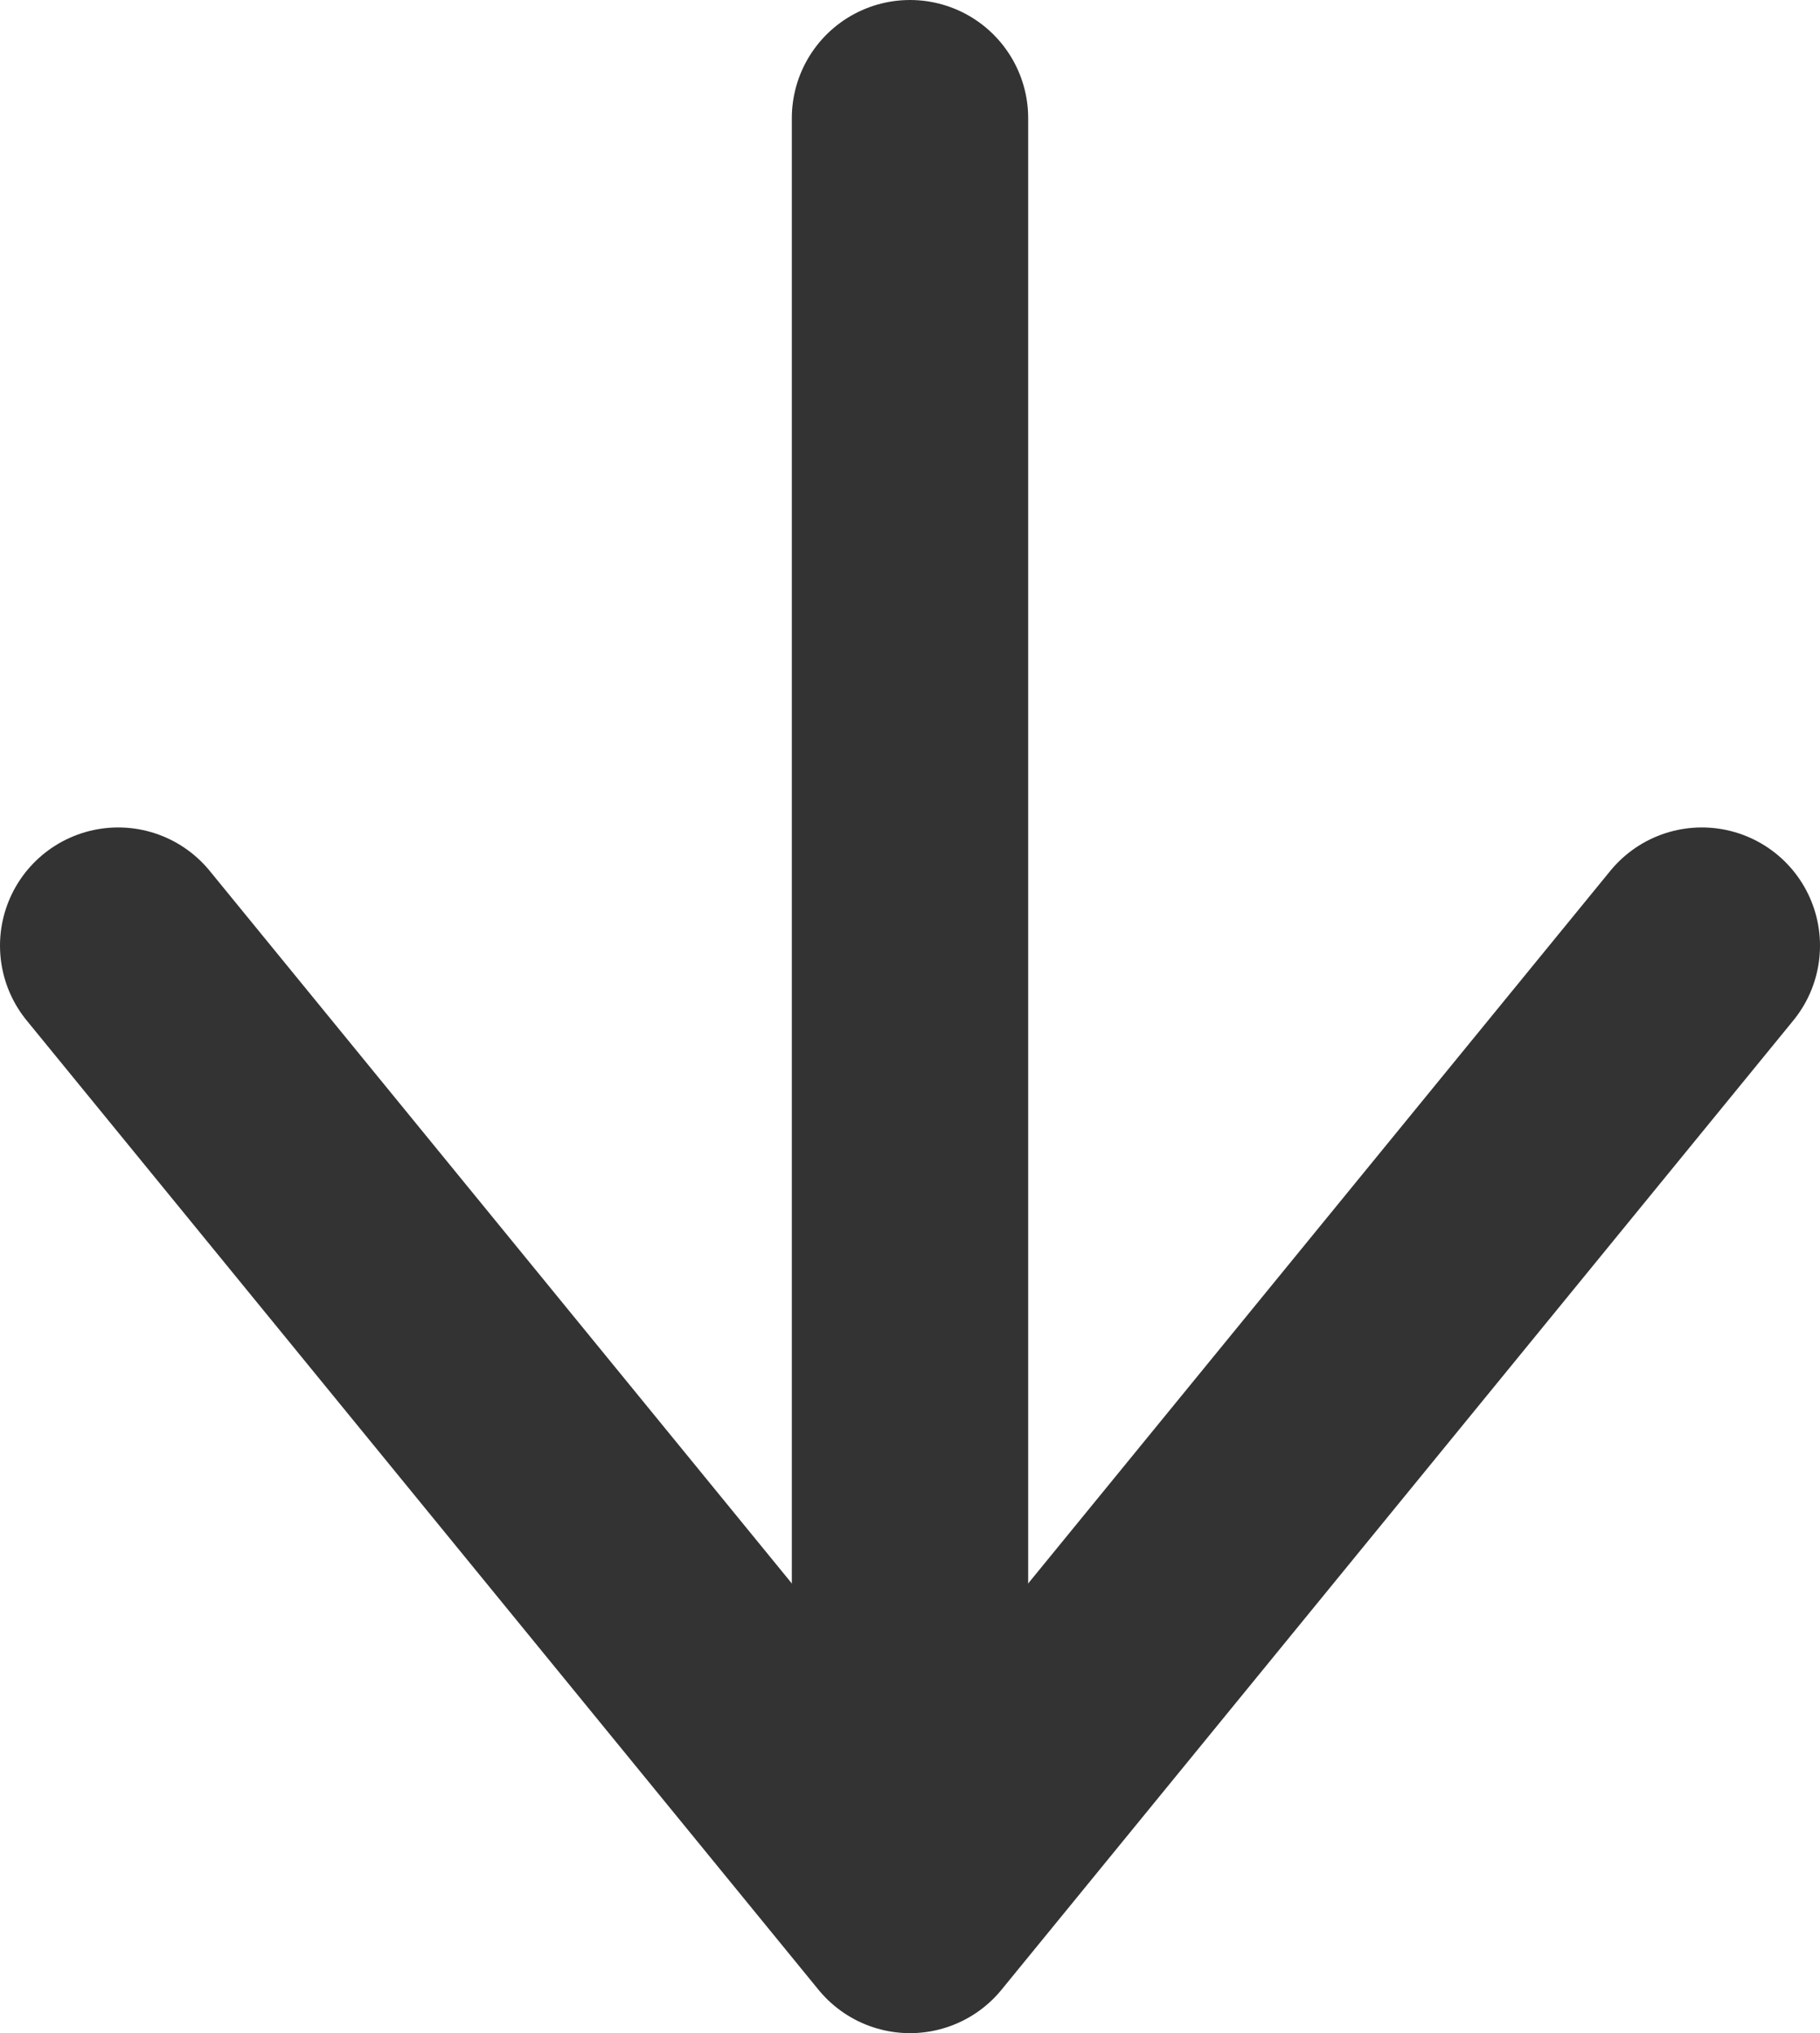
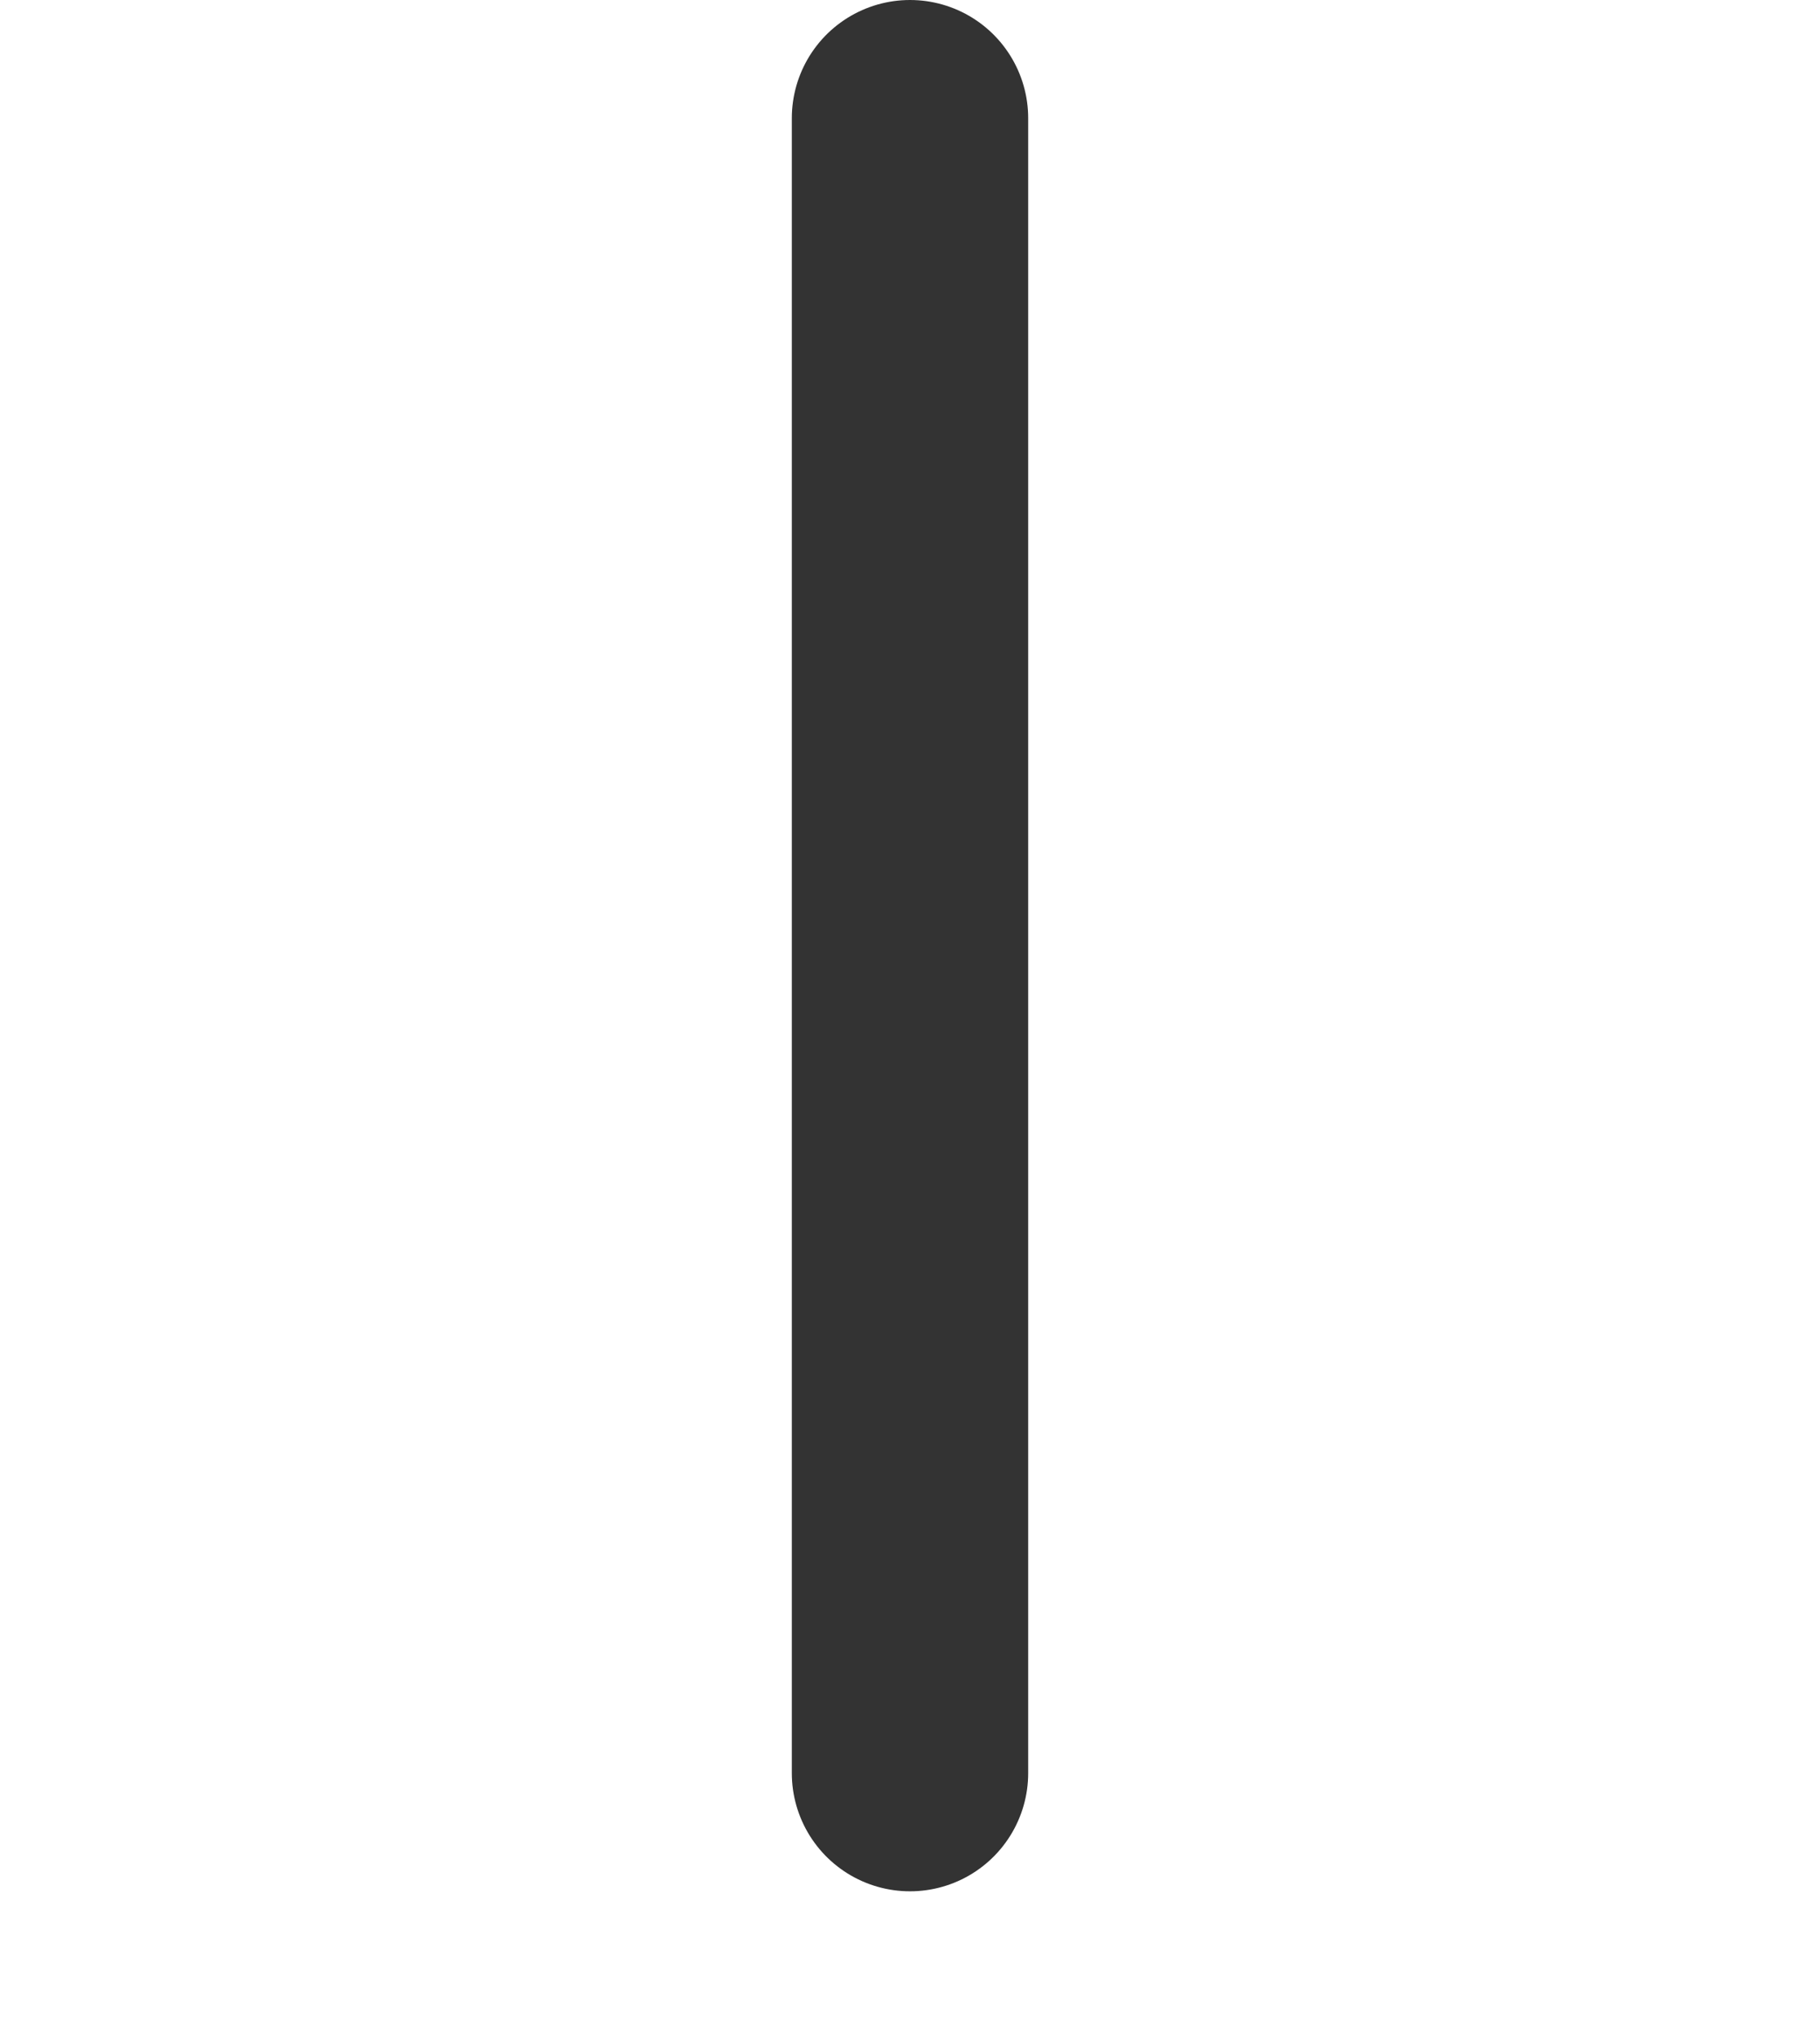
<svg xmlns="http://www.w3.org/2000/svg" width="77" height="86" viewBox="0 0 77 86" fill="none">
-   <path d="M5 40L38.5 81L72 40" stroke="#333333" stroke-width="10" stroke-linecap="round" stroke-linejoin="round" />
  <line x1="38.5" y1="75" x2="38.5" y2="5" stroke="#333333" stroke-width="10" stroke-linecap="round" />
</svg>